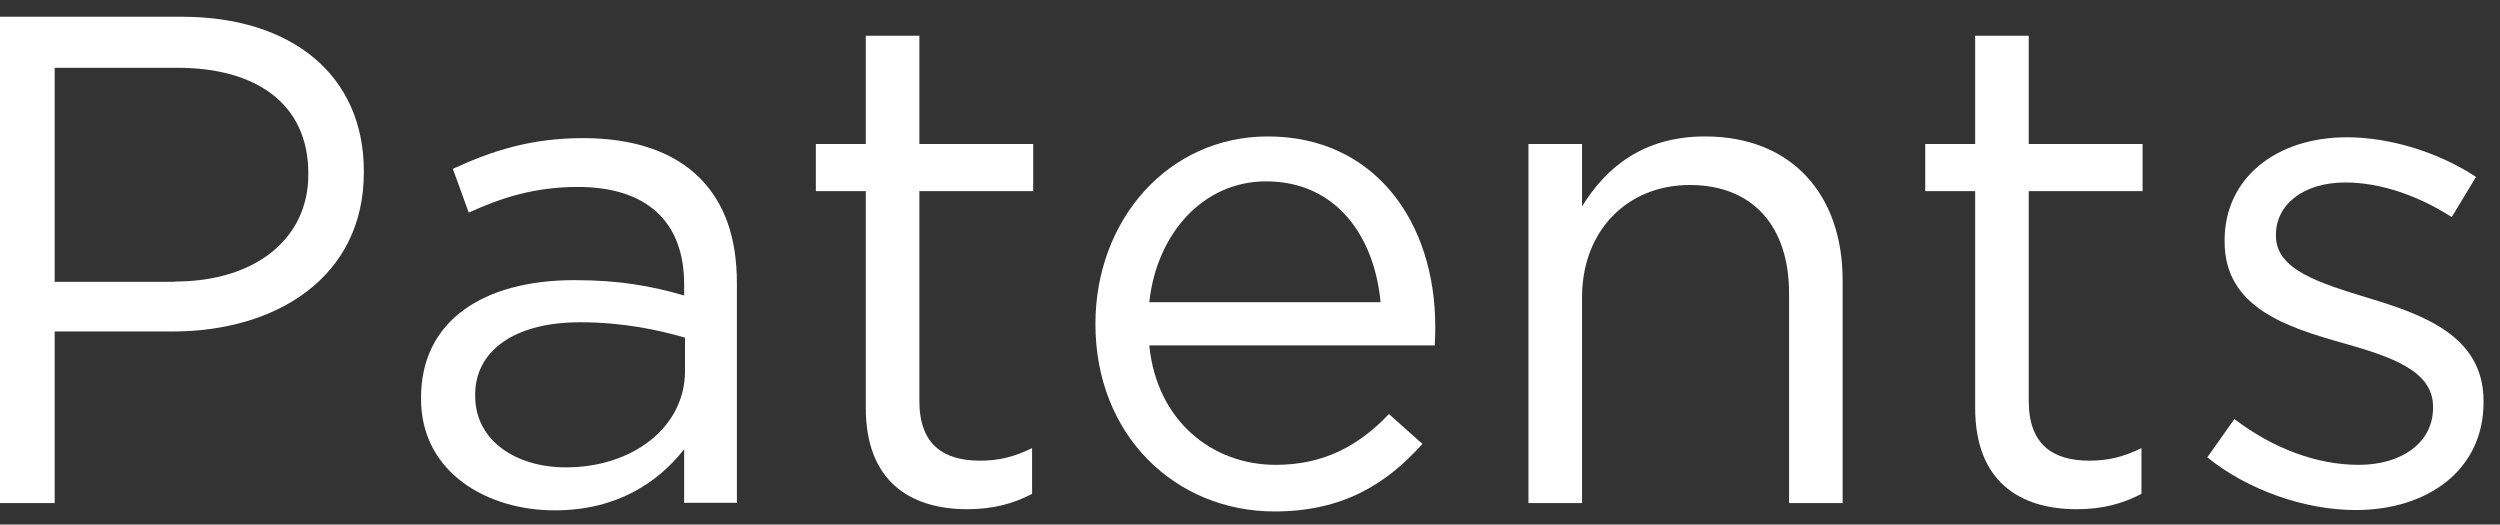
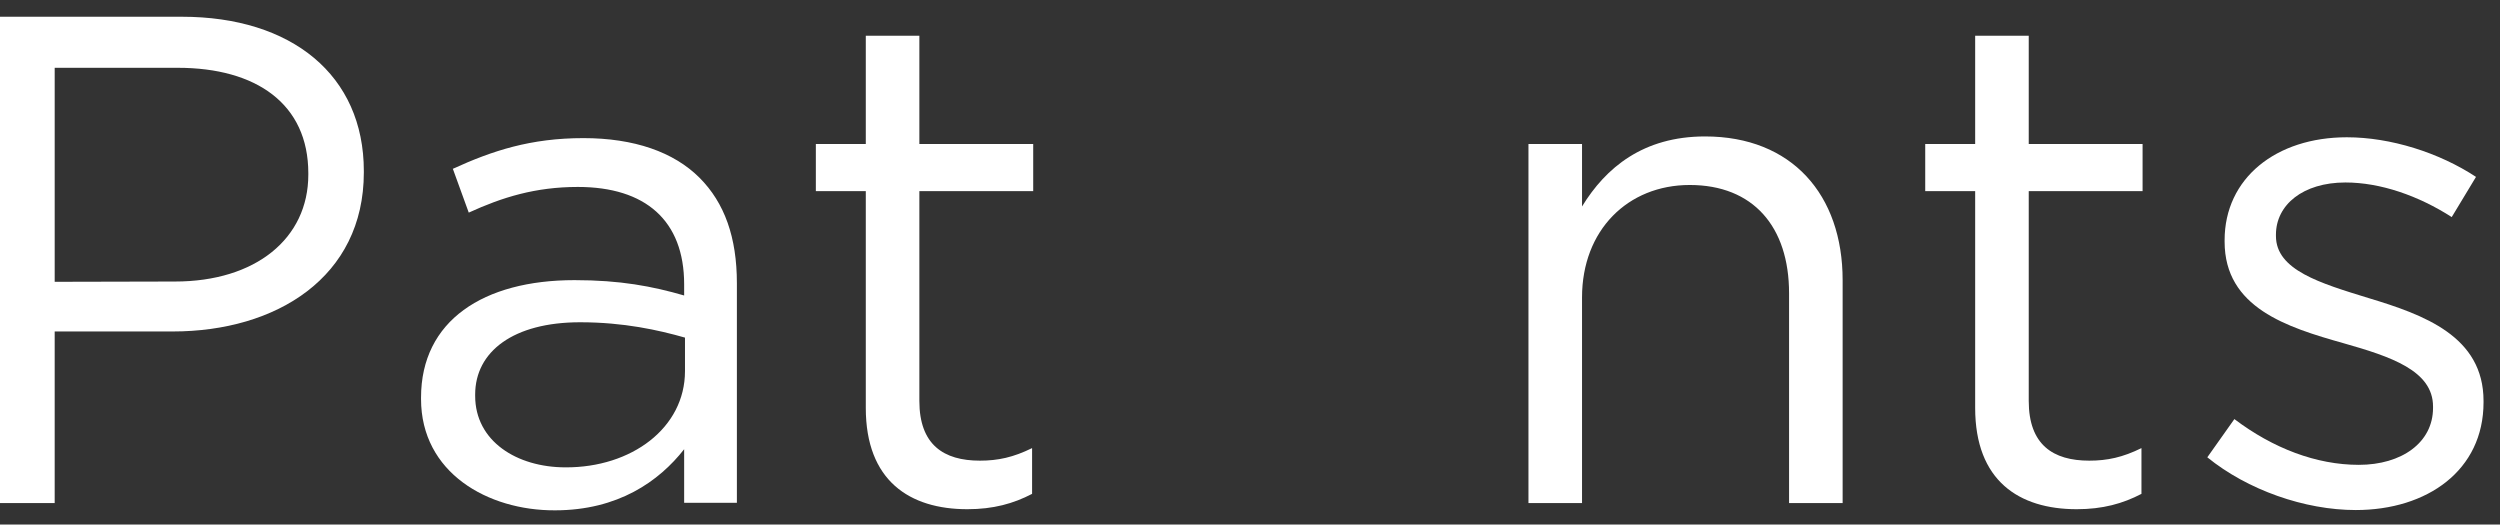
<svg xmlns="http://www.w3.org/2000/svg" version="1.1" id="Layer_1" x="0px" y="0px" viewBox="496 304.4 896 188" enable-background="new 496 304.4 896 188" xml:space="preserve">
  <rect x="496" y="304.4" width="896" height="188" fill="#333333" stroke="none" />
  <g>
-     <path fill="#FFFFFF" d="M496,310.4h65.2c39.3,0,65.2,20.9,65.2,55.3v0.5c0,37.6-31.4,57-68.5,57h-42.3v61.5H496V310.4z    M558.7,405.3c28.9,0,47.8-15.4,47.8-38.3v-0.5c0-24.9-18.7-37.8-46.8-37.8h-44.1v76.7H558.7z" />
+     <path fill="#FFFFFF" d="M496,310.4h65.2c39.3,0,65.2,20.9,65.2,55.3v0.5c0,37.6-31.4,57-68.5,57h-42.3v61.5H496V310.4z    M558.7,405.3c28.9,0,47.8-15.4,47.8-38.3v-0.5c0-24.9-18.7-37.8-46.8-37.8h-44.1v76.7z" />
    <path fill="#FFFFFF" d="M646.9,447.4v-0.5c0-27.6,22.4-42.1,55-42.1c16.4,0,27.9,2.2,39.3,5.5v-4c0-22.9-13.9-34.9-38.1-34.9   c-15.2,0-27.1,3.7-39.1,9.2l-5.7-15.7c14.2-6.5,27.9-11,46.8-11c18.2,0,32.4,5,41.6,14.2c9,9,13.4,21.4,13.4,37.8v78.7h-18.9v-19.2   c-9,11.5-23.7,21.9-46.3,21.9C670.8,487.4,646.9,473.8,646.9,447.4z M741.5,437.4v-12c-9.5-2.7-21.9-5.5-37.6-5.5   c-23.9,0-37.6,10.5-37.6,25.9v0.5c0,16.2,14.9,25.6,32.4,25.6C722.3,472,741.5,457.8,741.5,437.4z" />
    <path fill="#FFFFFF" d="M806.3,450.6v-77.7h-17.9V356h17.9v-38.8h19.2V356h40.8v16.9h-40.8v75.2c0,15.7,8.7,21.4,21.7,21.4   c6.5,0,12-1.2,18.7-4.5v16.4c-6.7,3.5-13.9,5.5-23.2,5.5C822,486.9,806.3,476.7,806.3,450.6z" />
-     <path fill="#FFFFFF" d="M953.2,471c17.7,0,30.1-7.2,40.6-18.2l12,10.7c-12.9,14.4-28.6,24.2-53,24.2c-35.4,0-64.2-27.1-64.2-67.2   c0-37.3,26.1-67.2,61.8-67.2c38.1,0,60,30.4,60,68.2c0,1.7,0,3.7-0.2,6.7H907.9C910.6,455.3,930.5,471,953.2,471z M990.8,412.7   c-2.2-23.4-15.7-43.3-41.1-43.3c-22.2,0-39.1,18.4-41.8,43.3H990.8z" />
    <path fill="#FFFFFF" d="M1043.8,356h19.2v22.4c8.5-13.9,21.9-25.1,44.1-25.1c31.1,0,49.3,20.9,49.3,51.5v79.9h-19.2v-75.2   c0-23.9-12.9-38.8-35.6-38.8c-22.2,0-38.6,16.2-38.6,40.3v73.7h-19.2V356z" />
    <path fill="#FFFFFF" d="M1203.9,450.6v-77.7H1186V356h17.9v-38.8h19.2V356h40.8v16.9h-40.8v75.2c0,15.7,8.7,21.4,21.7,21.4   c6.5,0,12-1.2,18.7-4.5v16.4c-6.7,3.5-13.9,5.5-23.2,5.5C1219.6,486.9,1203.9,476.7,1203.9,450.6z" />
    <path fill="#FFFFFF" d="M1287.1,468.3l9.7-13.7c13.9,10.5,29.4,16.4,44.6,16.4c15.4,0,26.6-8,26.6-20.4v-0.5   c0-12.9-15.2-17.9-32.1-22.7c-20.2-5.7-42.6-12.7-42.6-36.4v-0.5c0-22.2,18.4-36.9,43.8-36.9c15.7,0,33.1,5.5,46.3,14.2l-8.7,14.4   c-12-7.7-25.6-12.4-38.1-12.4c-15.2,0-24.9,8-24.9,18.7v0.5c0,12.2,15.9,16.9,33.1,22.2c19.9,6,41.3,13.7,41.3,36.9v0.5   c0,24.4-20.2,38.6-45.8,38.6C1322,487.2,1301.5,480,1287.1,468.3z" />
  </g>
</svg>